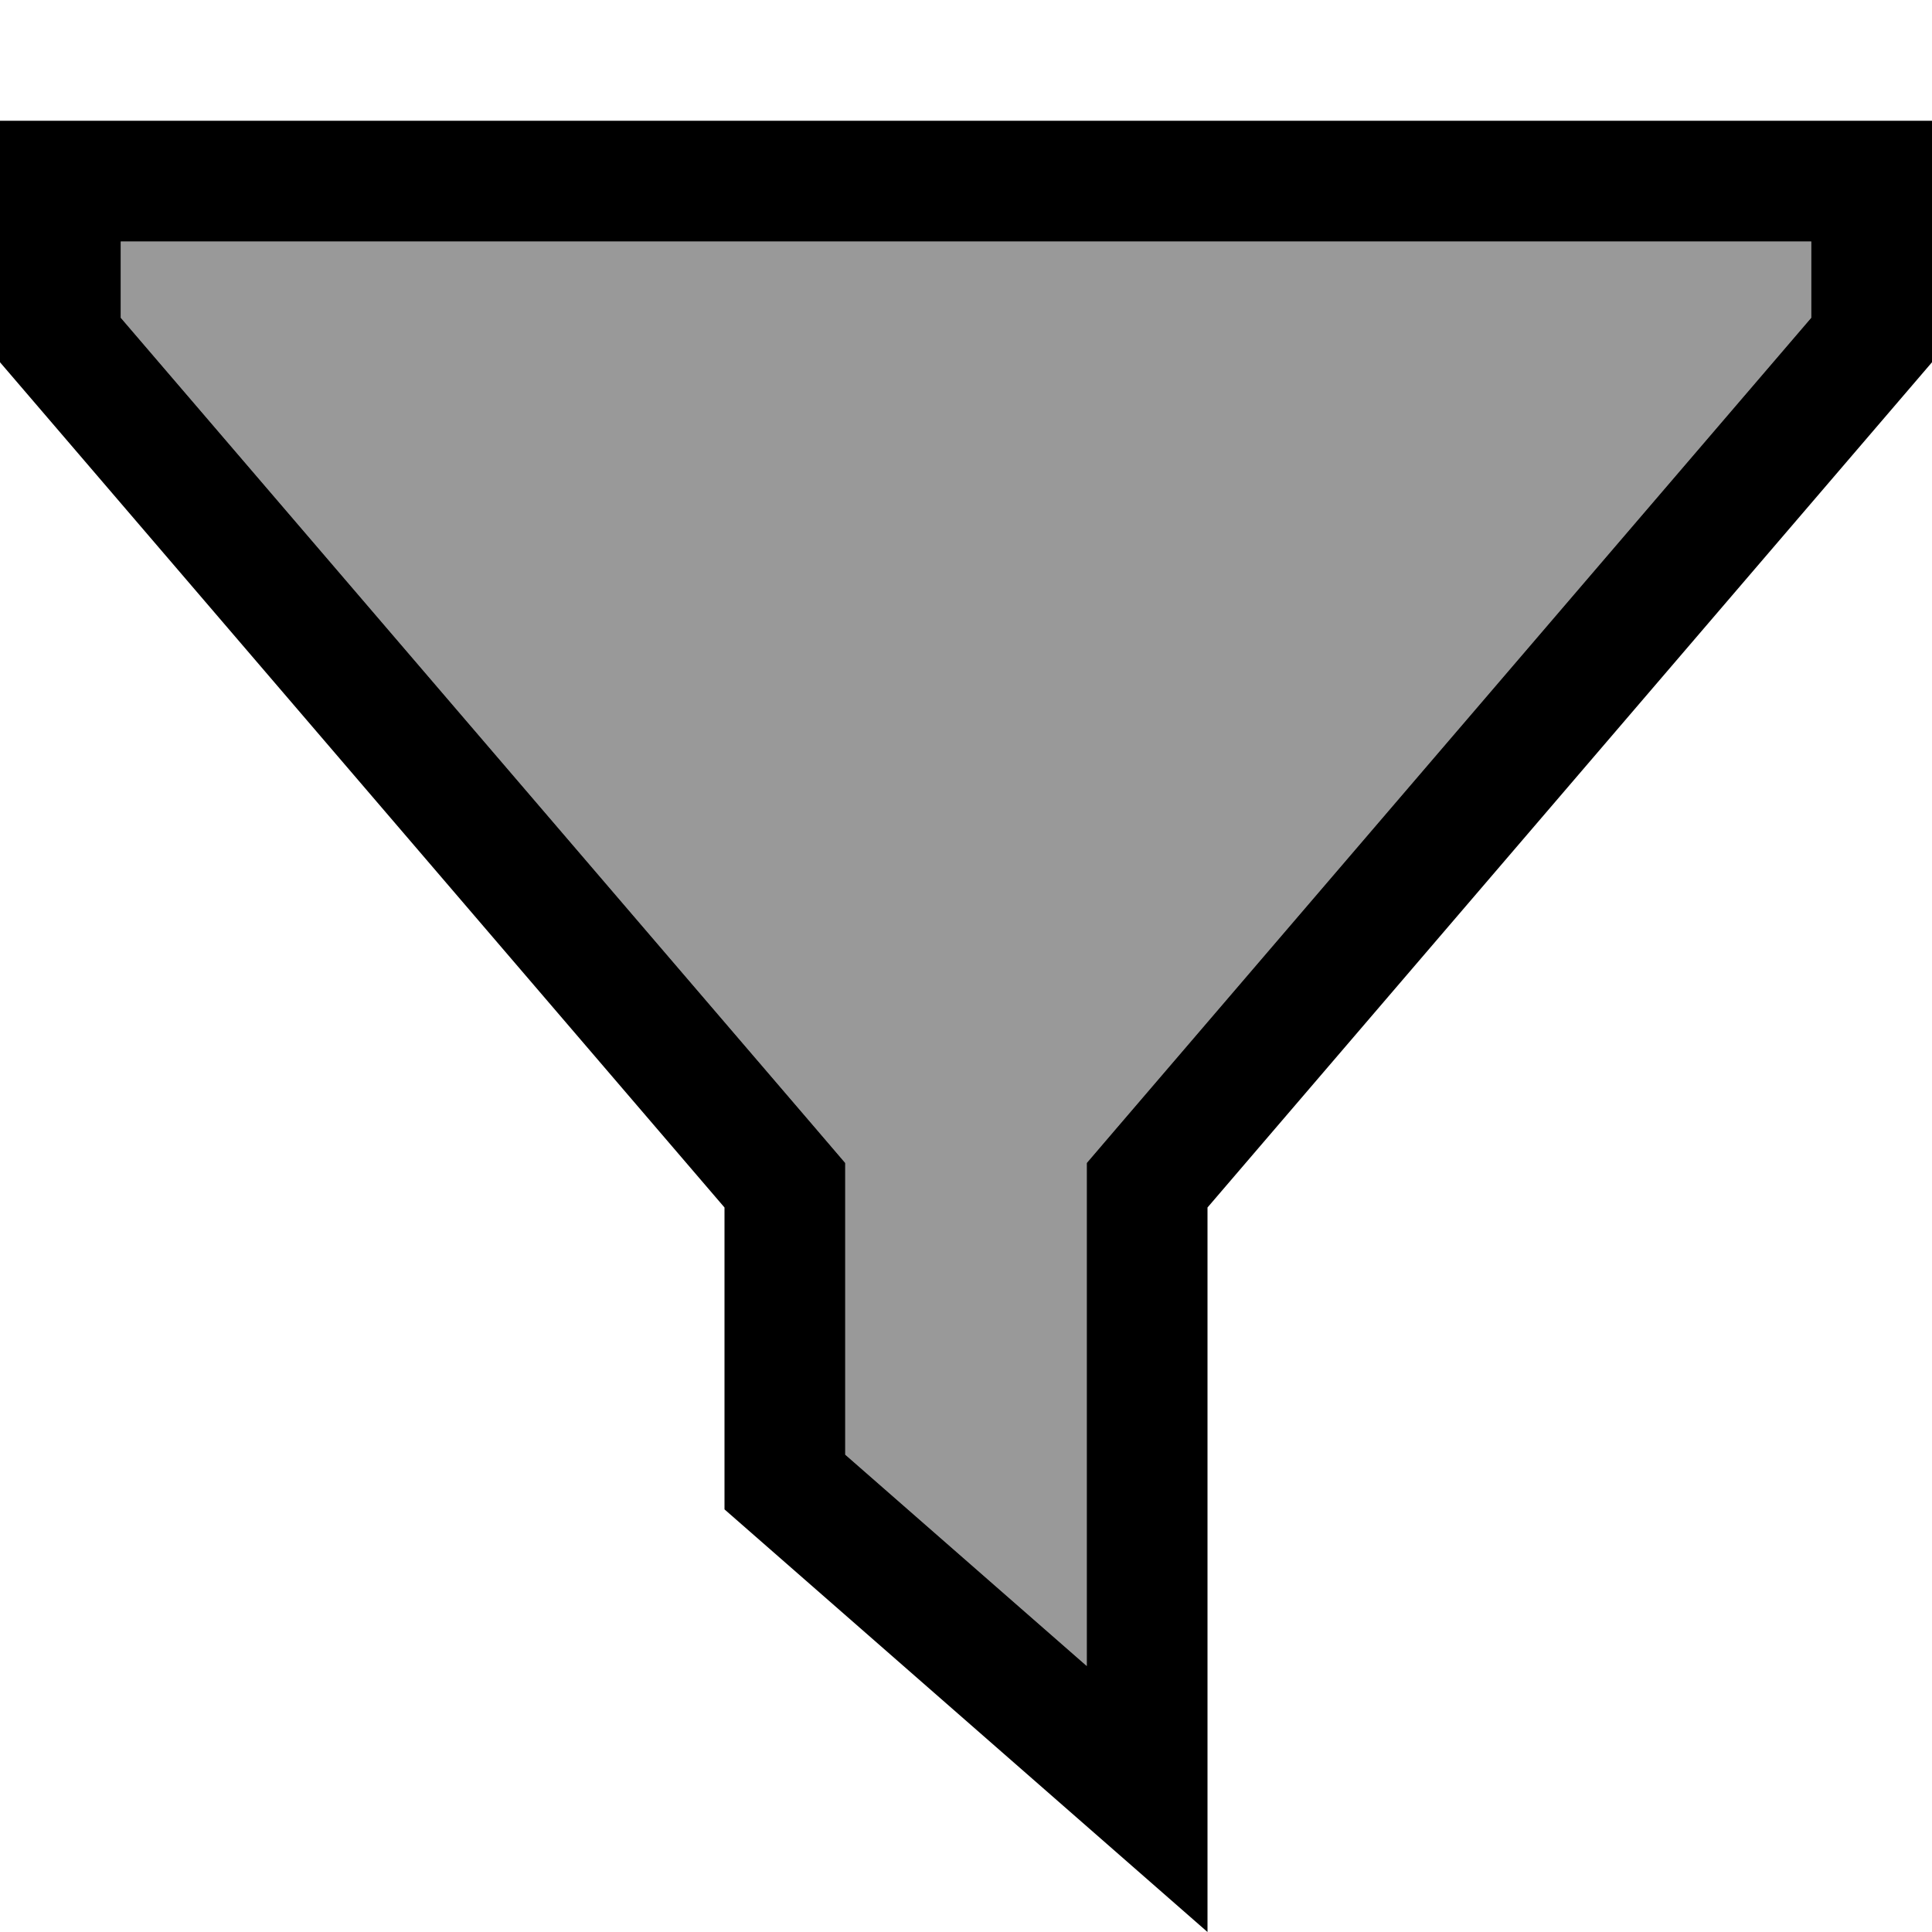
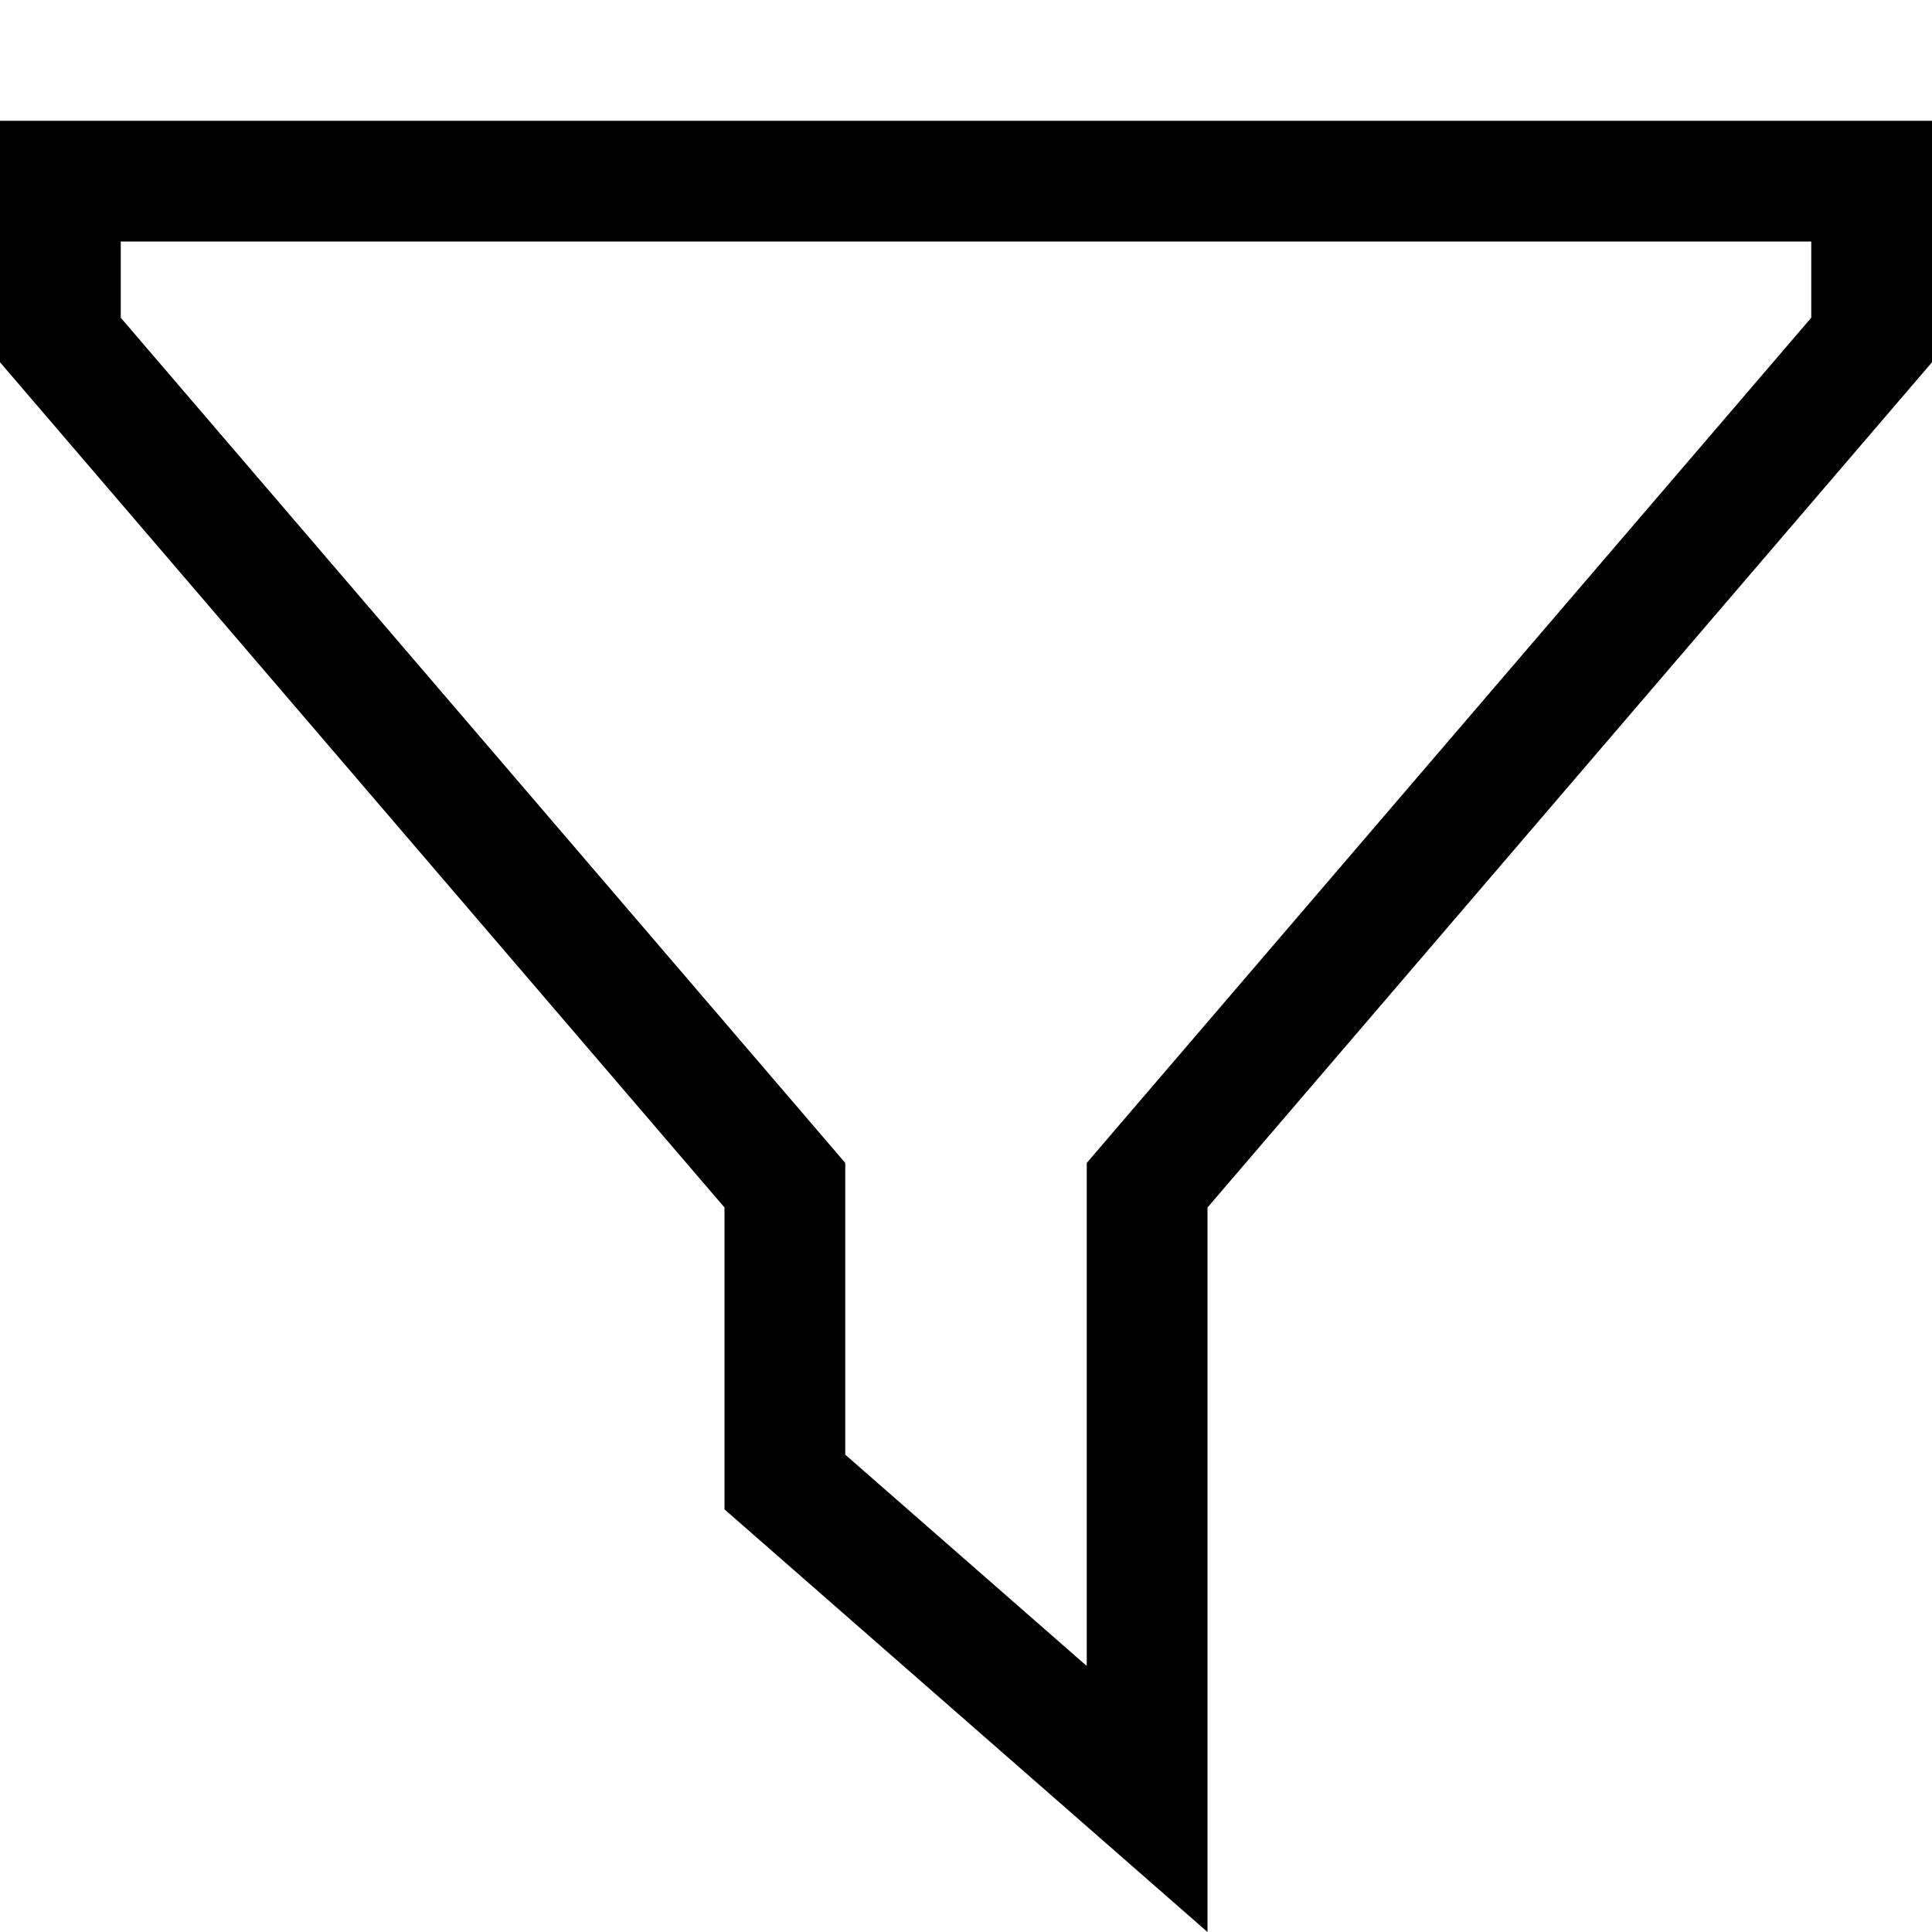
<svg xmlns="http://www.w3.org/2000/svg" viewBox="0 0 512 512">
  <defs>
    <style>.fa-secondary{opacity:.4}</style>
  </defs>
-   <path class="fa-secondary" d="M32 64l0 20.2 184.3 215 7.7 9 0 11.8 0 65.5 64 56L288 320l0-11.8 7.7-9L480 84.2 480 64 32 64z" />
  <path class="fa-primary" d="M224 308.2l-7.7-9L32 84.2 32 64l448 0 0 20.2-184.3 215-7.7 9 0 11.8 0 121.5-64-56 0-65.5 0-11.8zM0 96L192 320l0 80 96 84 32 28 0-42.5L320 320 512 96l0-32 0-32-32 0L32 32 0 32 0 64 0 96z" />
</svg>